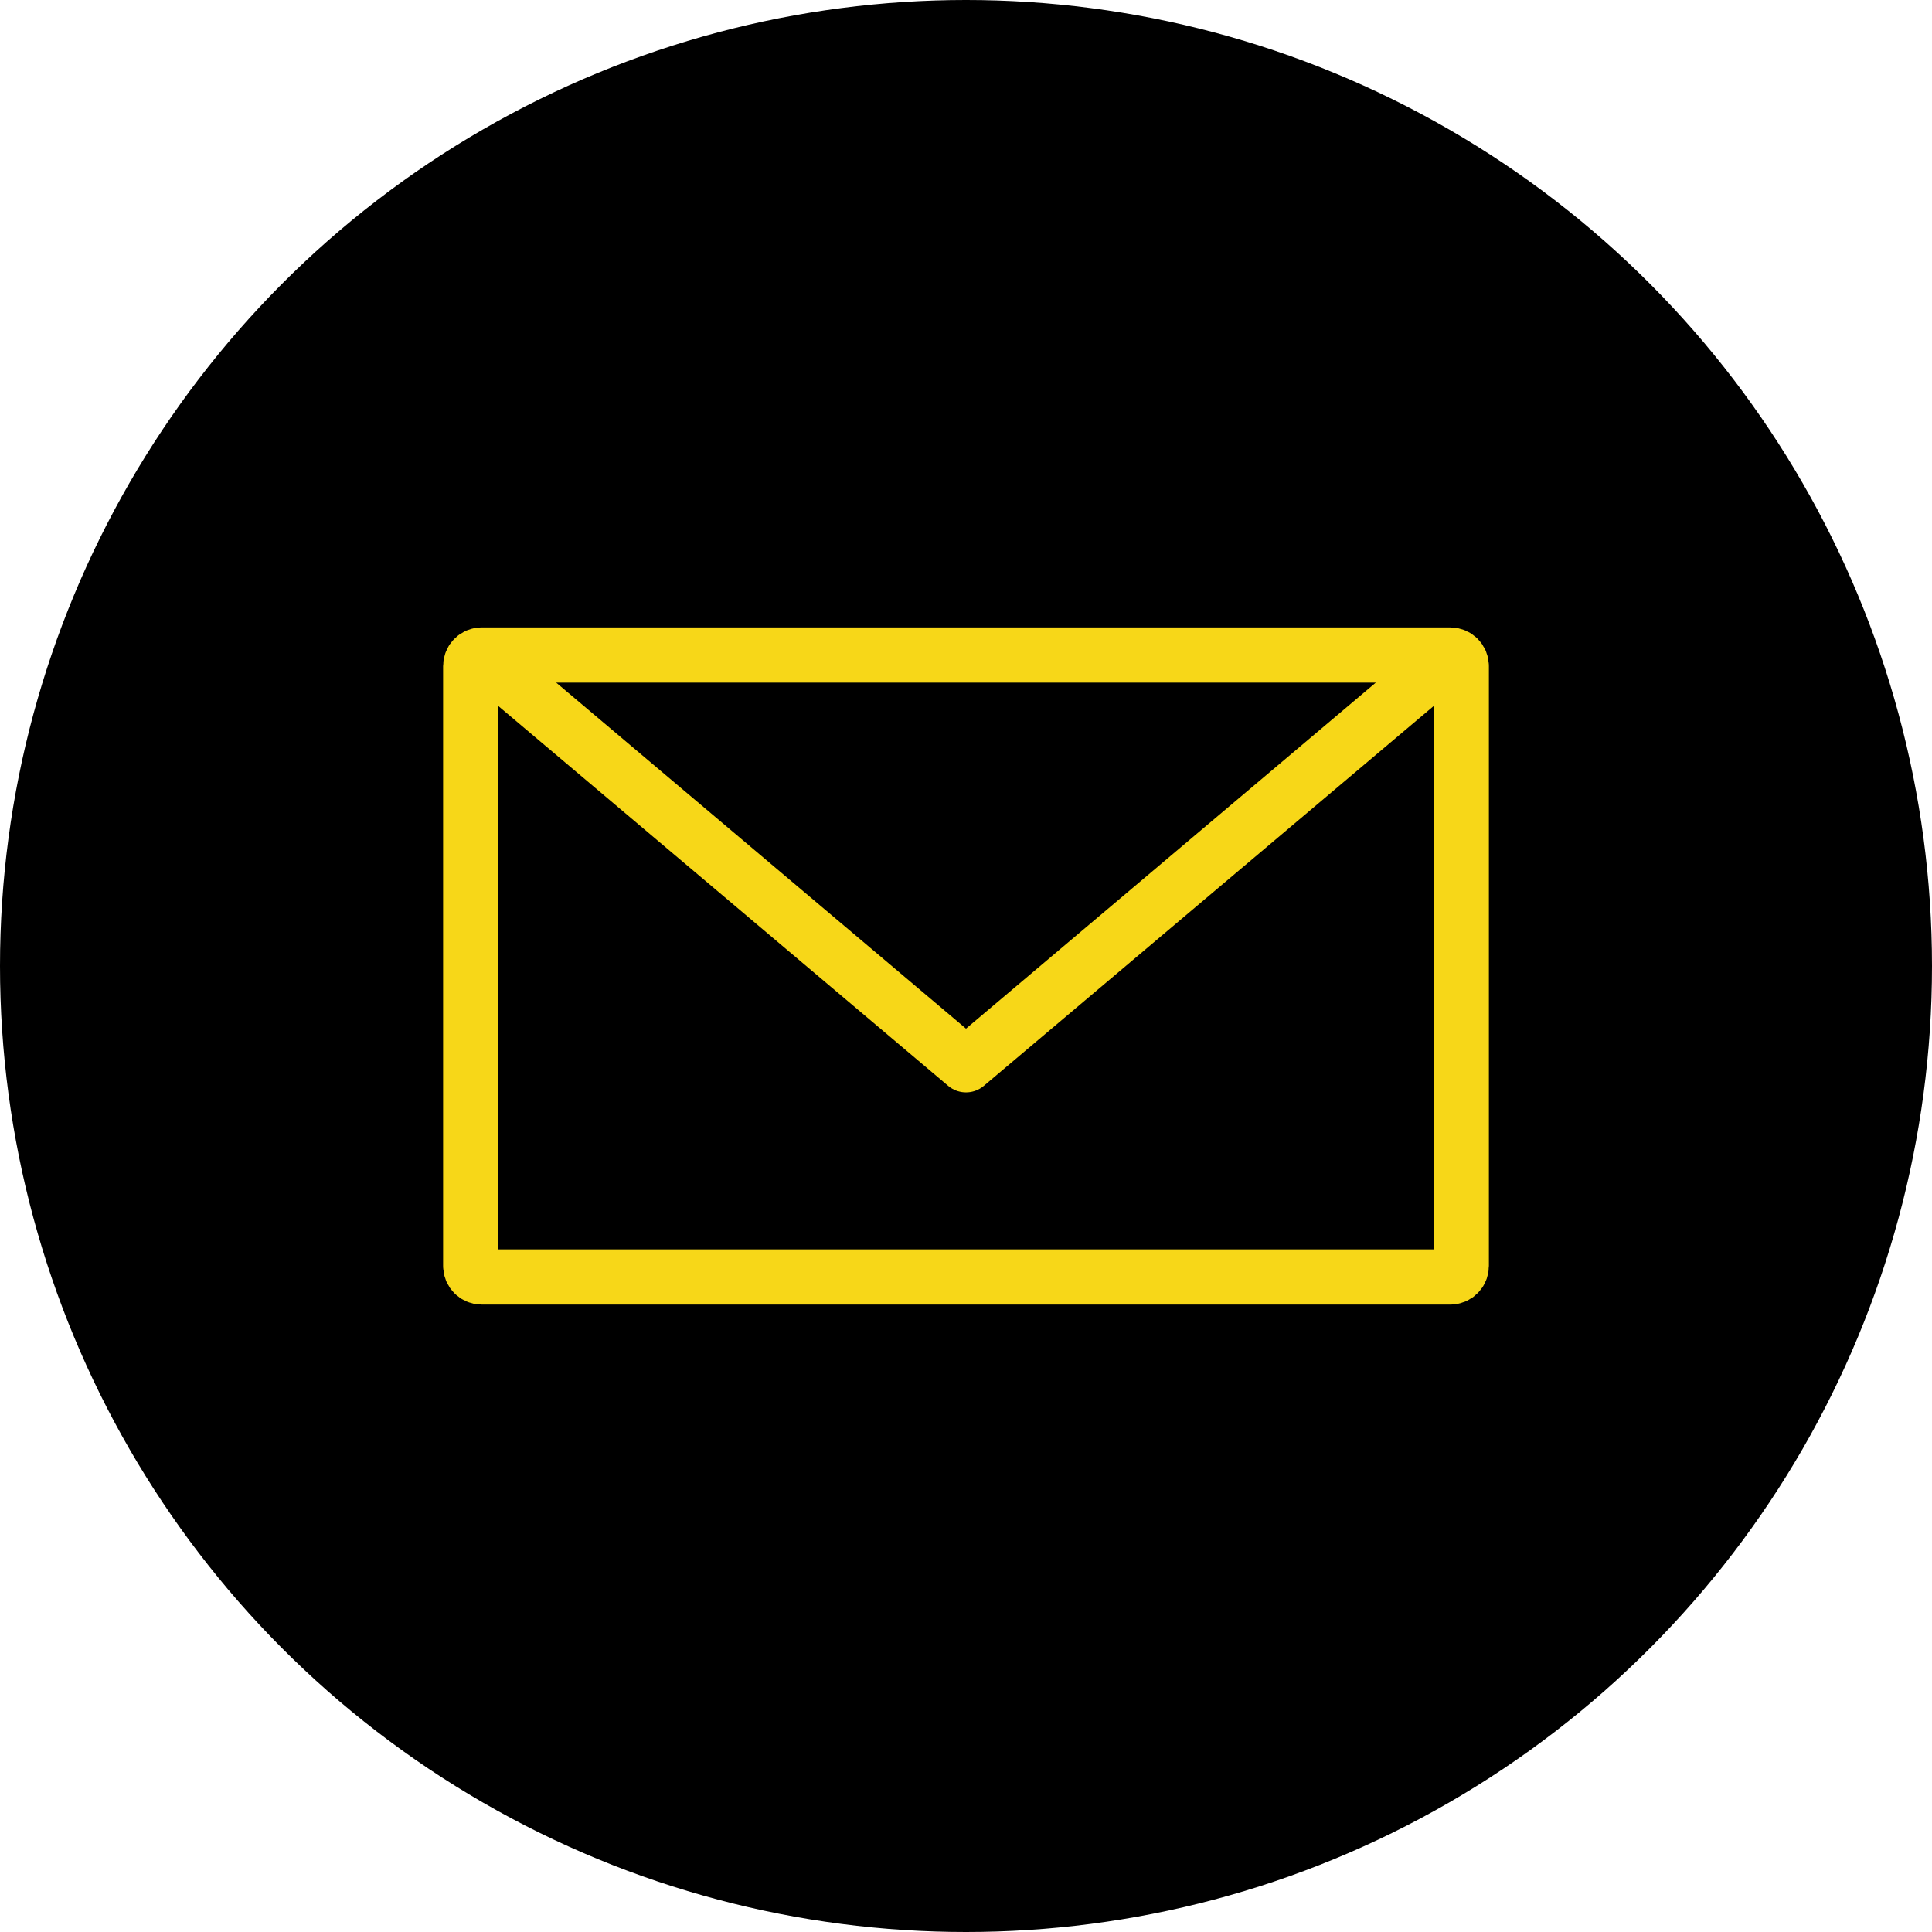
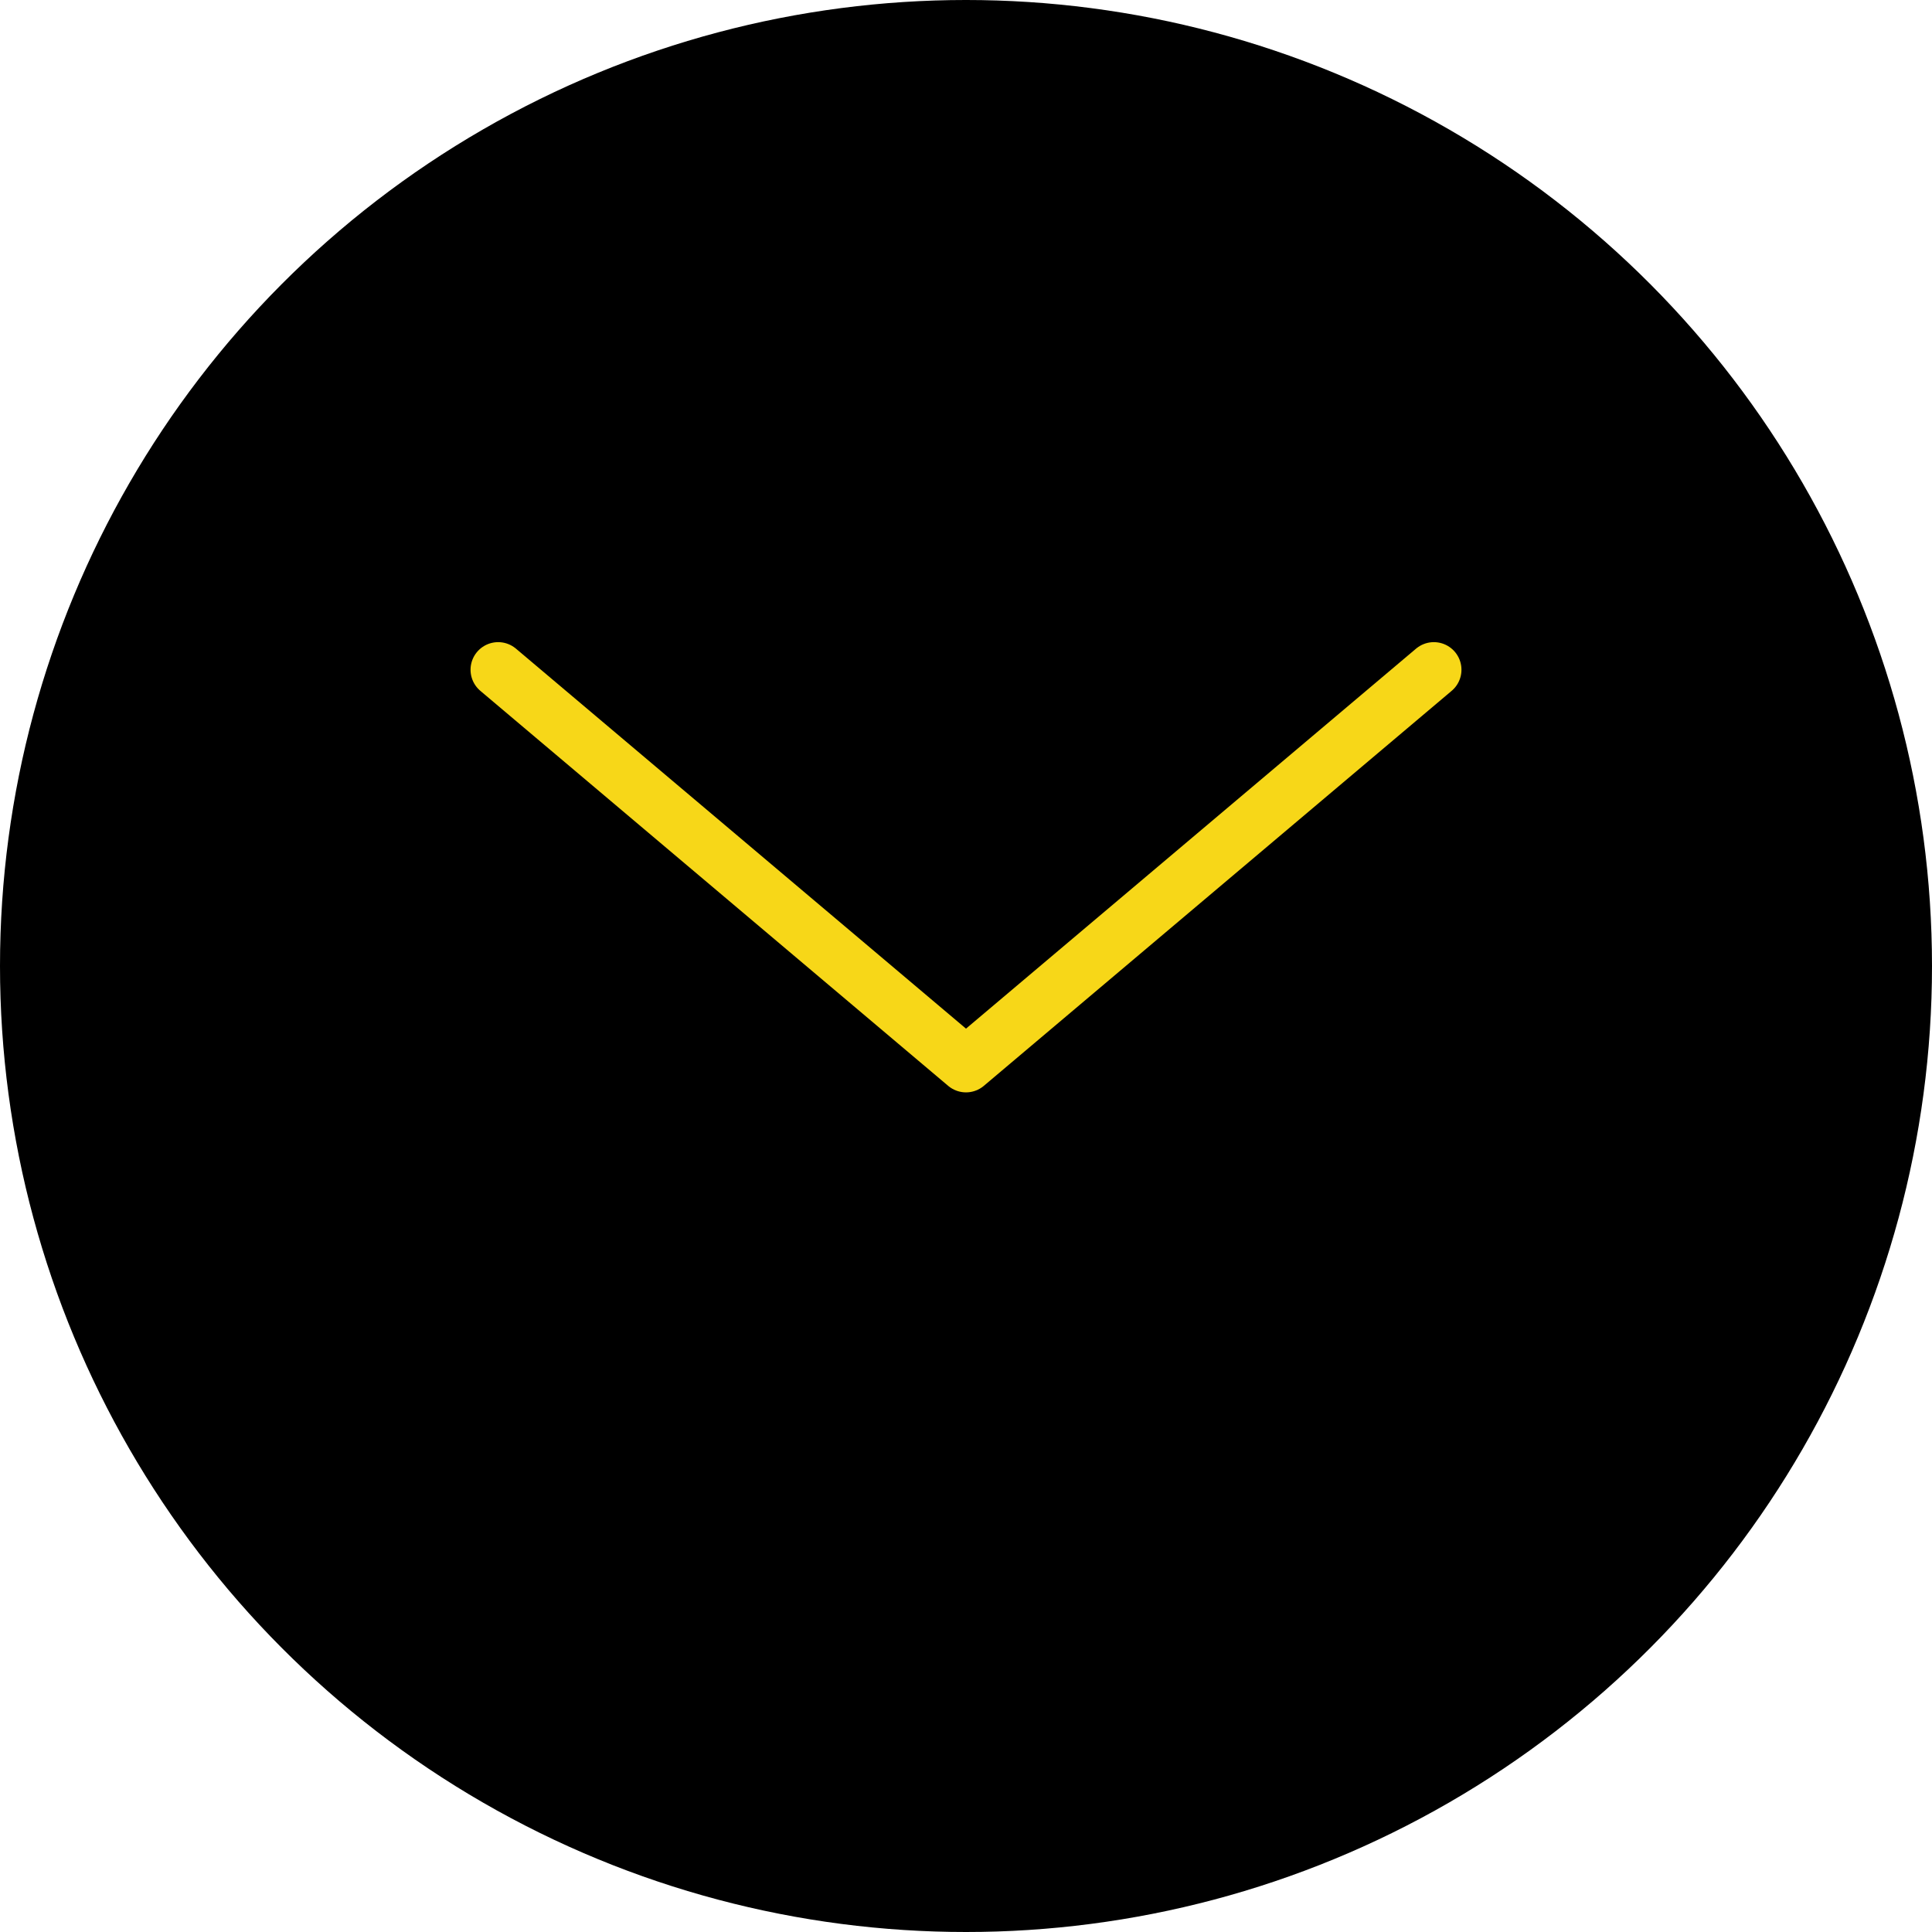
<svg xmlns="http://www.w3.org/2000/svg" xmlns:xlink="http://www.w3.org/1999/xlink" width="50px" height="50px" viewBox="0 0 50 50" version="1.1">
  <title>icn_email</title>
  <desc>Created with Sketch.</desc>
  <defs>
    <circle id="path-1" cx="25" cy="25" r="25" />
  </defs>
  <g id="Page-1" stroke="none" stroke-width="1" fill="none" fill-rule="evenodd">
    <g id="YB_PeopleNav_MP_Mobile_v1" transform="translate(-15, -1178)">
      <g id="Content" transform="translate(15, 227)">
        <g id="Column-2" transform="translate(0, 801)">
          <g id="6" transform="translate(0, 150)">
            <g id="icn_email">
              <mask id="mask-2" fill="white">
                <use xlink:href="#path-1" />
              </mask>
              <use id="Mask" fill="#000000" xlink:href="#path-1" />
              <g id="email" mask="url(#mask-2)" fill-rule="nonzero" stroke="#F7D718" stroke-width="1.429">
                <g transform="translate(11.111, 15.873)">
-                   <path d="M6.127,-3.691 C5.969,-3.691 5.841,-3.564 5.841,-3.406 L5.841,21.66 C5.841,21.818 5.969,21.945 6.127,21.945 L21.651,21.945 C21.809,21.945 21.937,21.818 21.937,21.66 L21.937,-3.406 C21.937,-3.564 21.809,-3.691 21.651,-3.691 L6.127,-3.691 Z" id="frame" transform="translate(13.889, 9.127) rotate(-90) translate(-13.889, -9.127) " />
                  <polyline id="Shape" stroke-linecap="round" stroke-linejoin="round" points="1.781 1.46 13.889 11.683 25.997 1.46" />
                </g>
              </g>
            </g>
          </g>
        </g>
      </g>
    </g>
  </g>
</svg>